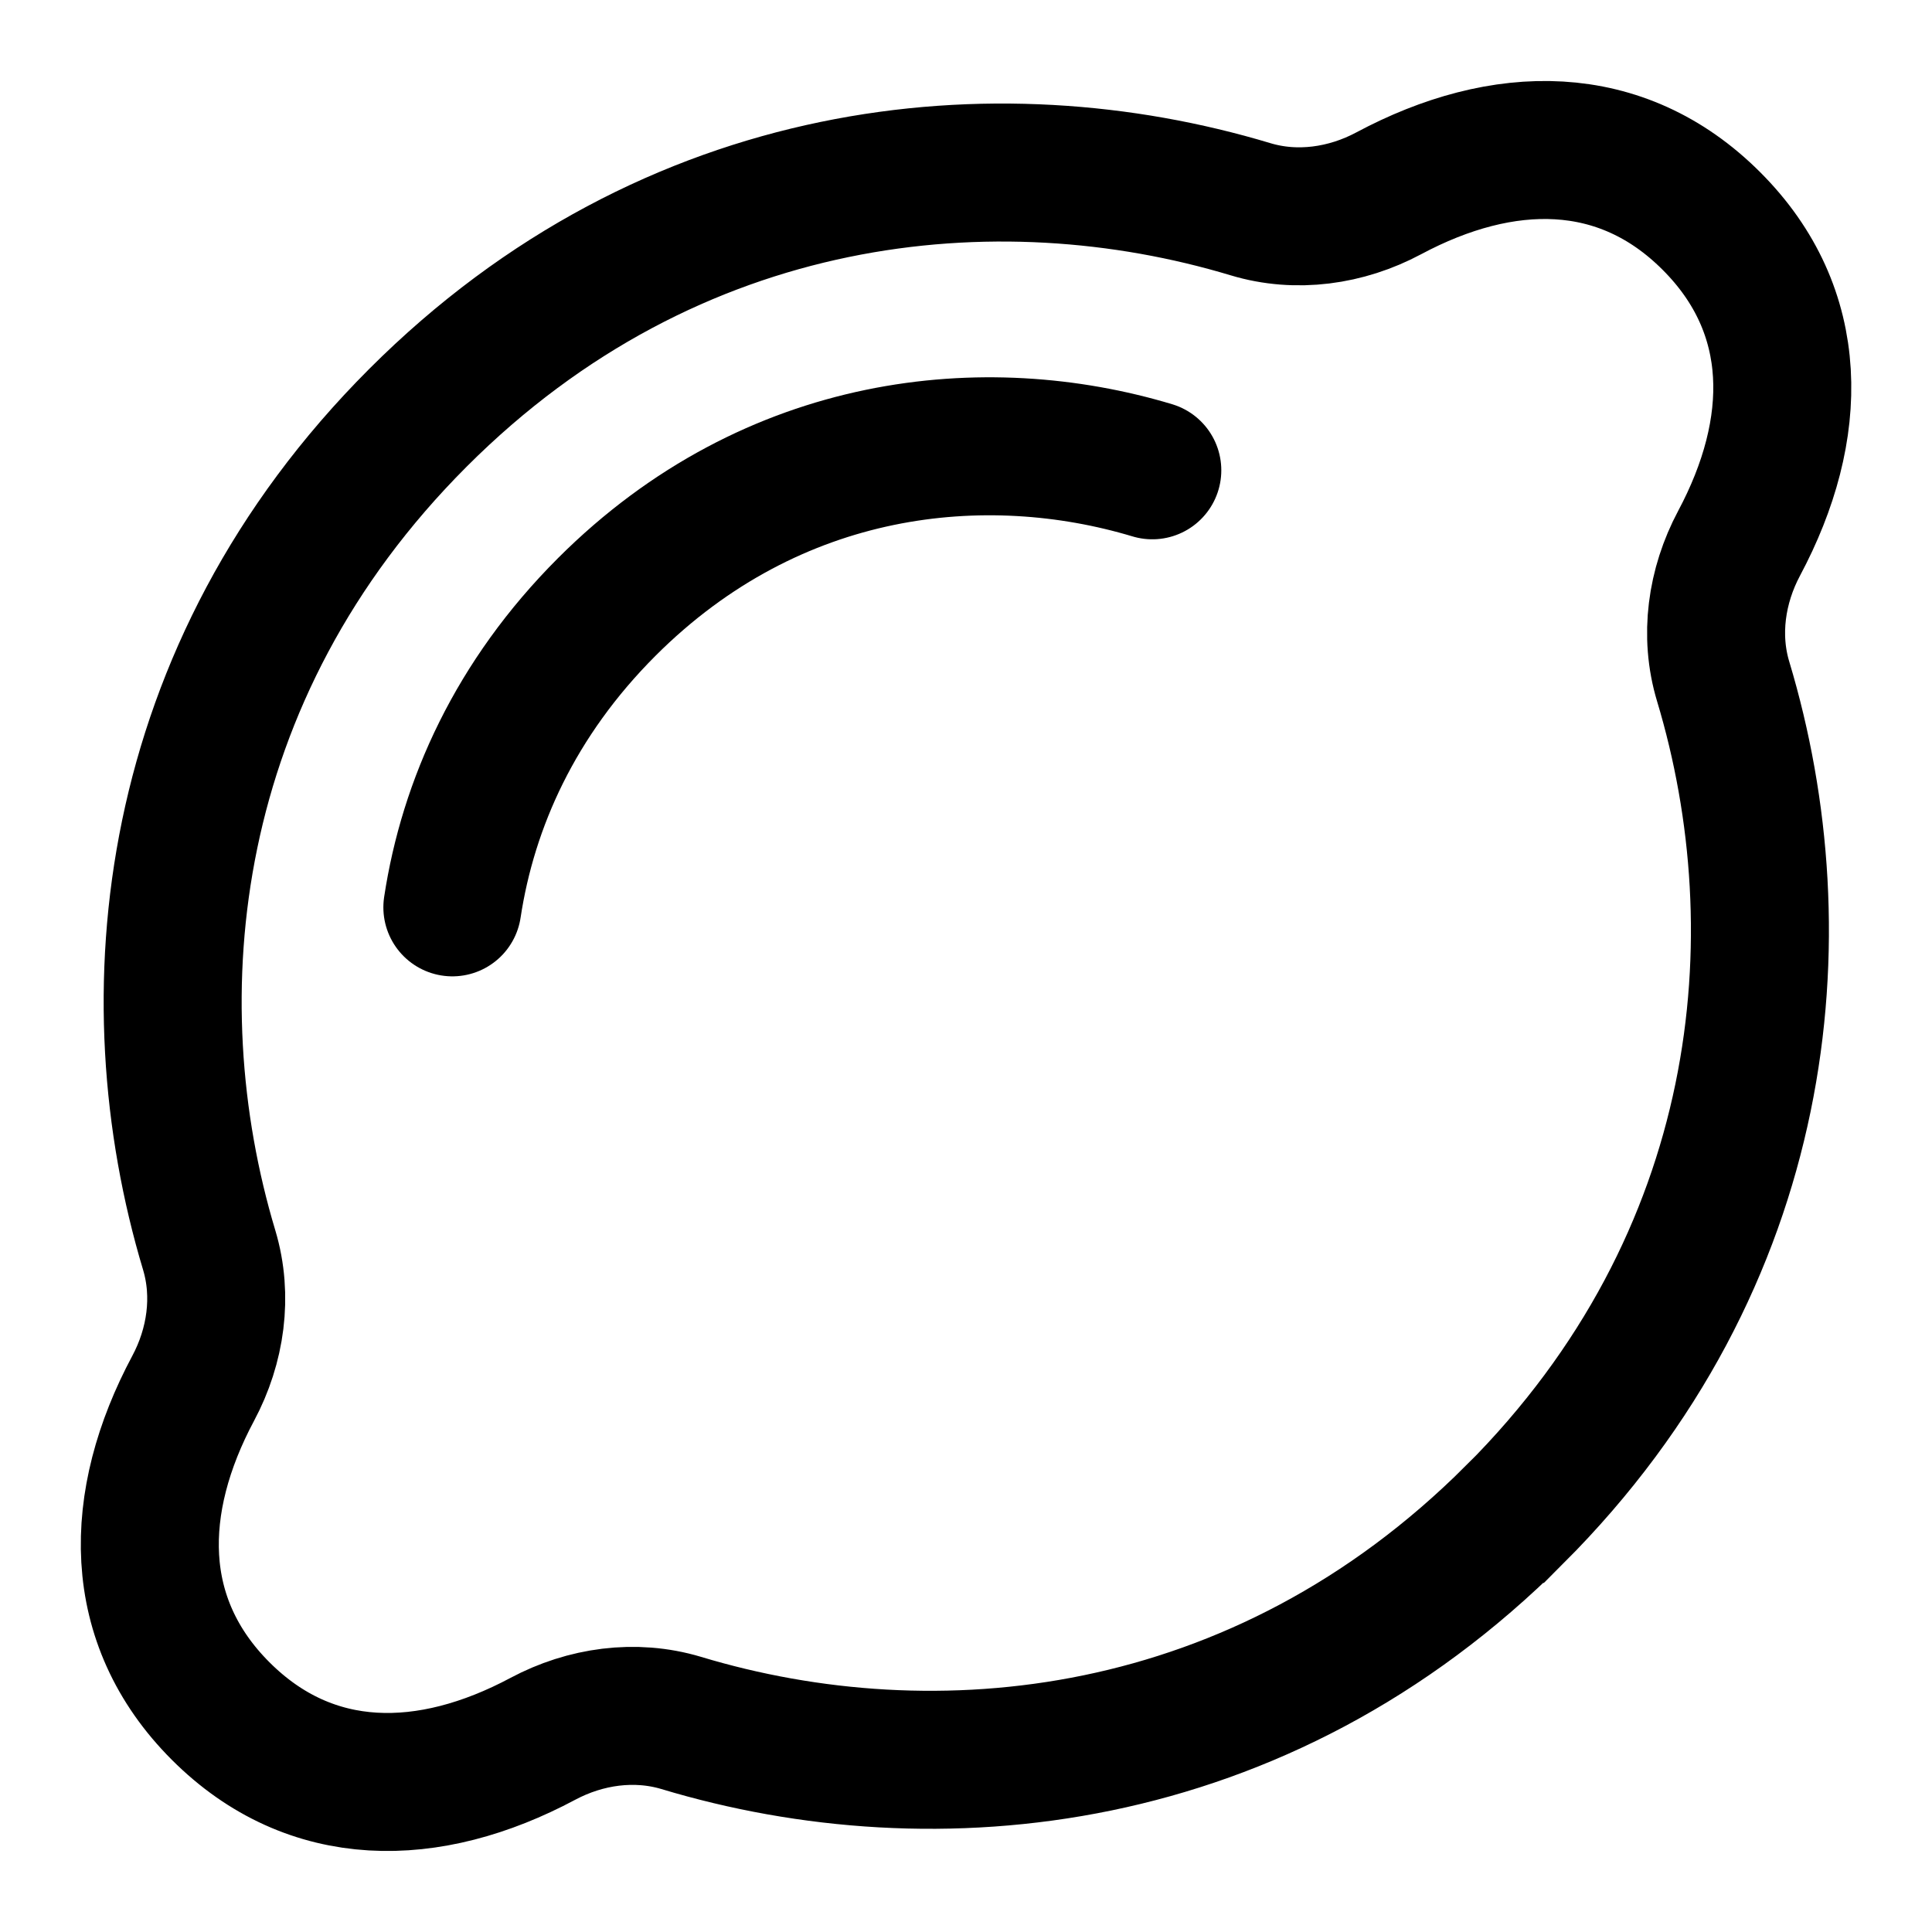
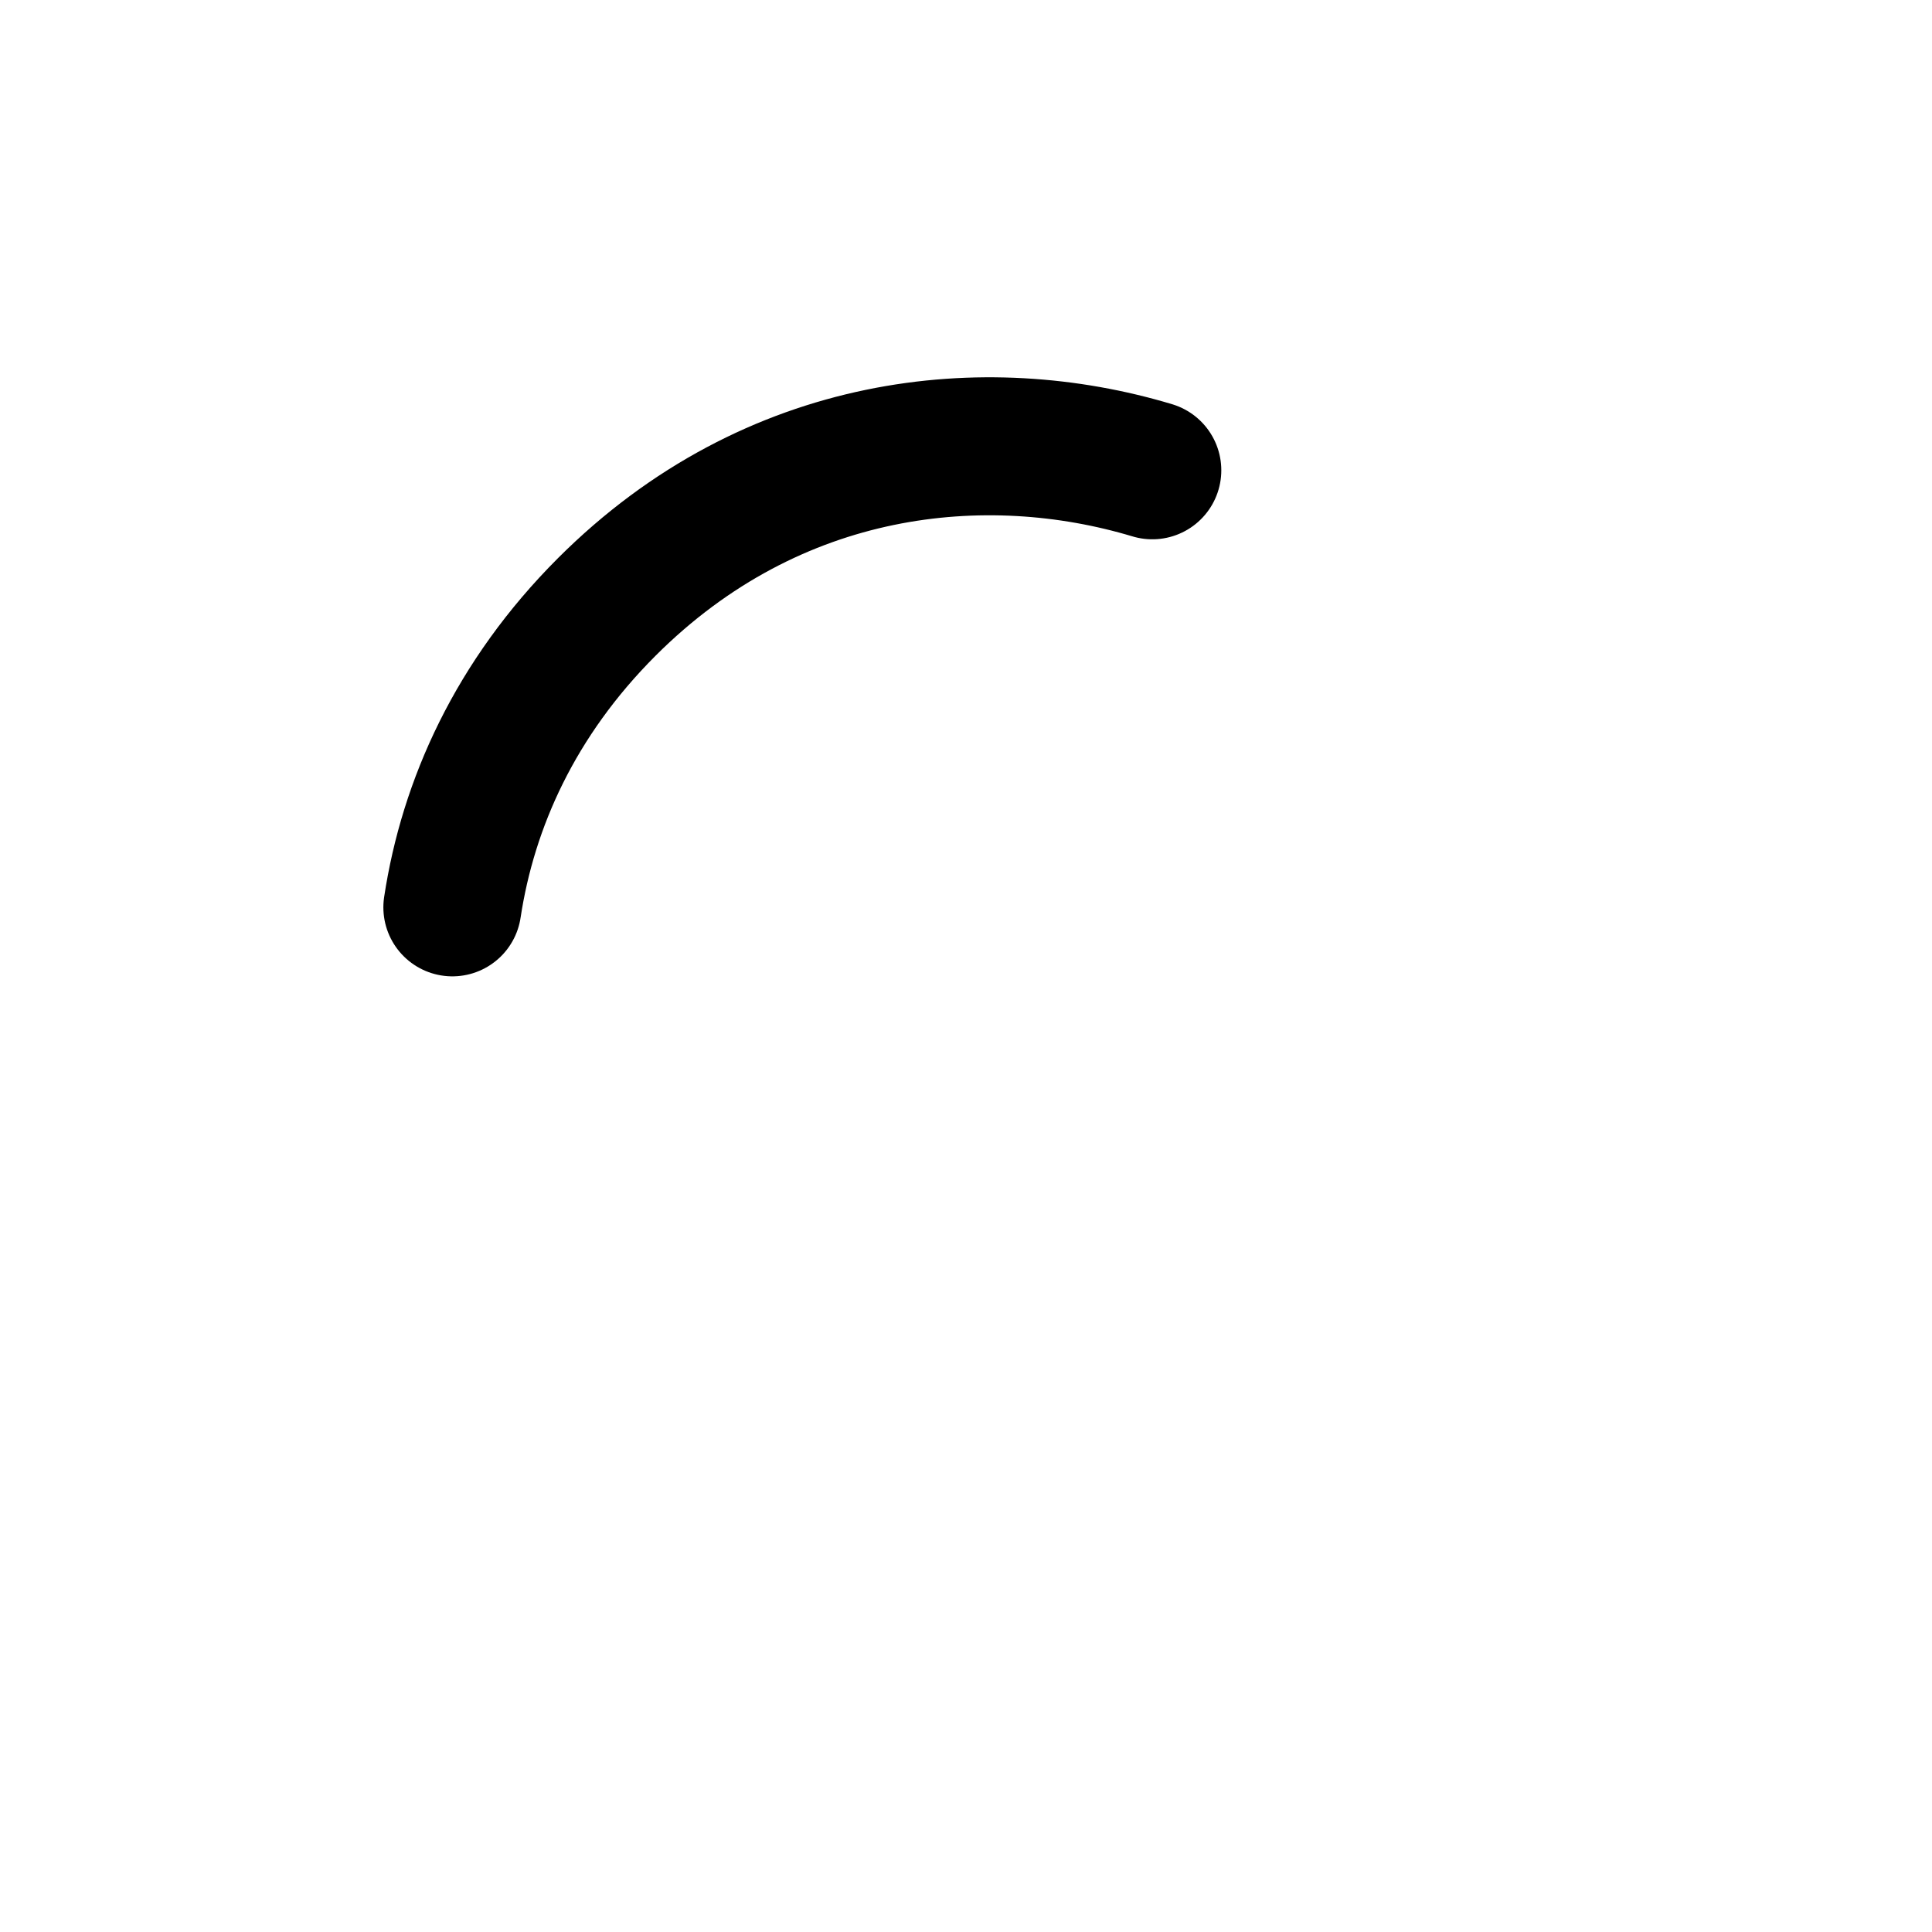
<svg xmlns="http://www.w3.org/2000/svg" fill="none" viewBox="0 0 14 14" id="Lemon-Fruit-Seasoning--Streamline-Core">
  <desc>
    Lemon Fruit Seasoning Streamline Icon: https://streamlinehq.com
  </desc>
  <g id="lemon-fruit-seasoning">
-     <path id="union" stroke="#000000" d="M10.976 10.975c1.844 -1.844 2.064 -4.198 1.511 -6.036 -0.101 -0.334 -0.049 -0.694 0.115 -1.002 0.441 -0.827 0.453 -1.683 -0.201 -2.336 -0.654 -0.654 -1.511 -0.642 -2.338 -0.2 -0.307 0.164 -0.668 0.216 -1.002 0.115 -1.837 -0.553 -4.191 -0.331 -6.033 1.512C1.187 4.87 0.964 7.222 1.516 9.059c0.1 0.334 0.048 0.694 -0.116 1.001 -0.442 0.827 -0.455 1.685 0.199 2.339 0.653 0.653 1.509 0.642 2.335 0.201 0.308 -0.164 0.668 -0.215 1.002 -0.115 1.838 0.555 4.194 0.334 6.039 -1.51Z" stroke-width="1" />
    <path id="union_2" stroke="#000000" stroke-linecap="round" d="M8.35 3.408c-1.204 -0.362 -2.745 -0.217 -3.953 0.99 -0.662 0.662 -1.005 1.425 -1.119 2.177" stroke-width="1" />
  </g>
</svg>